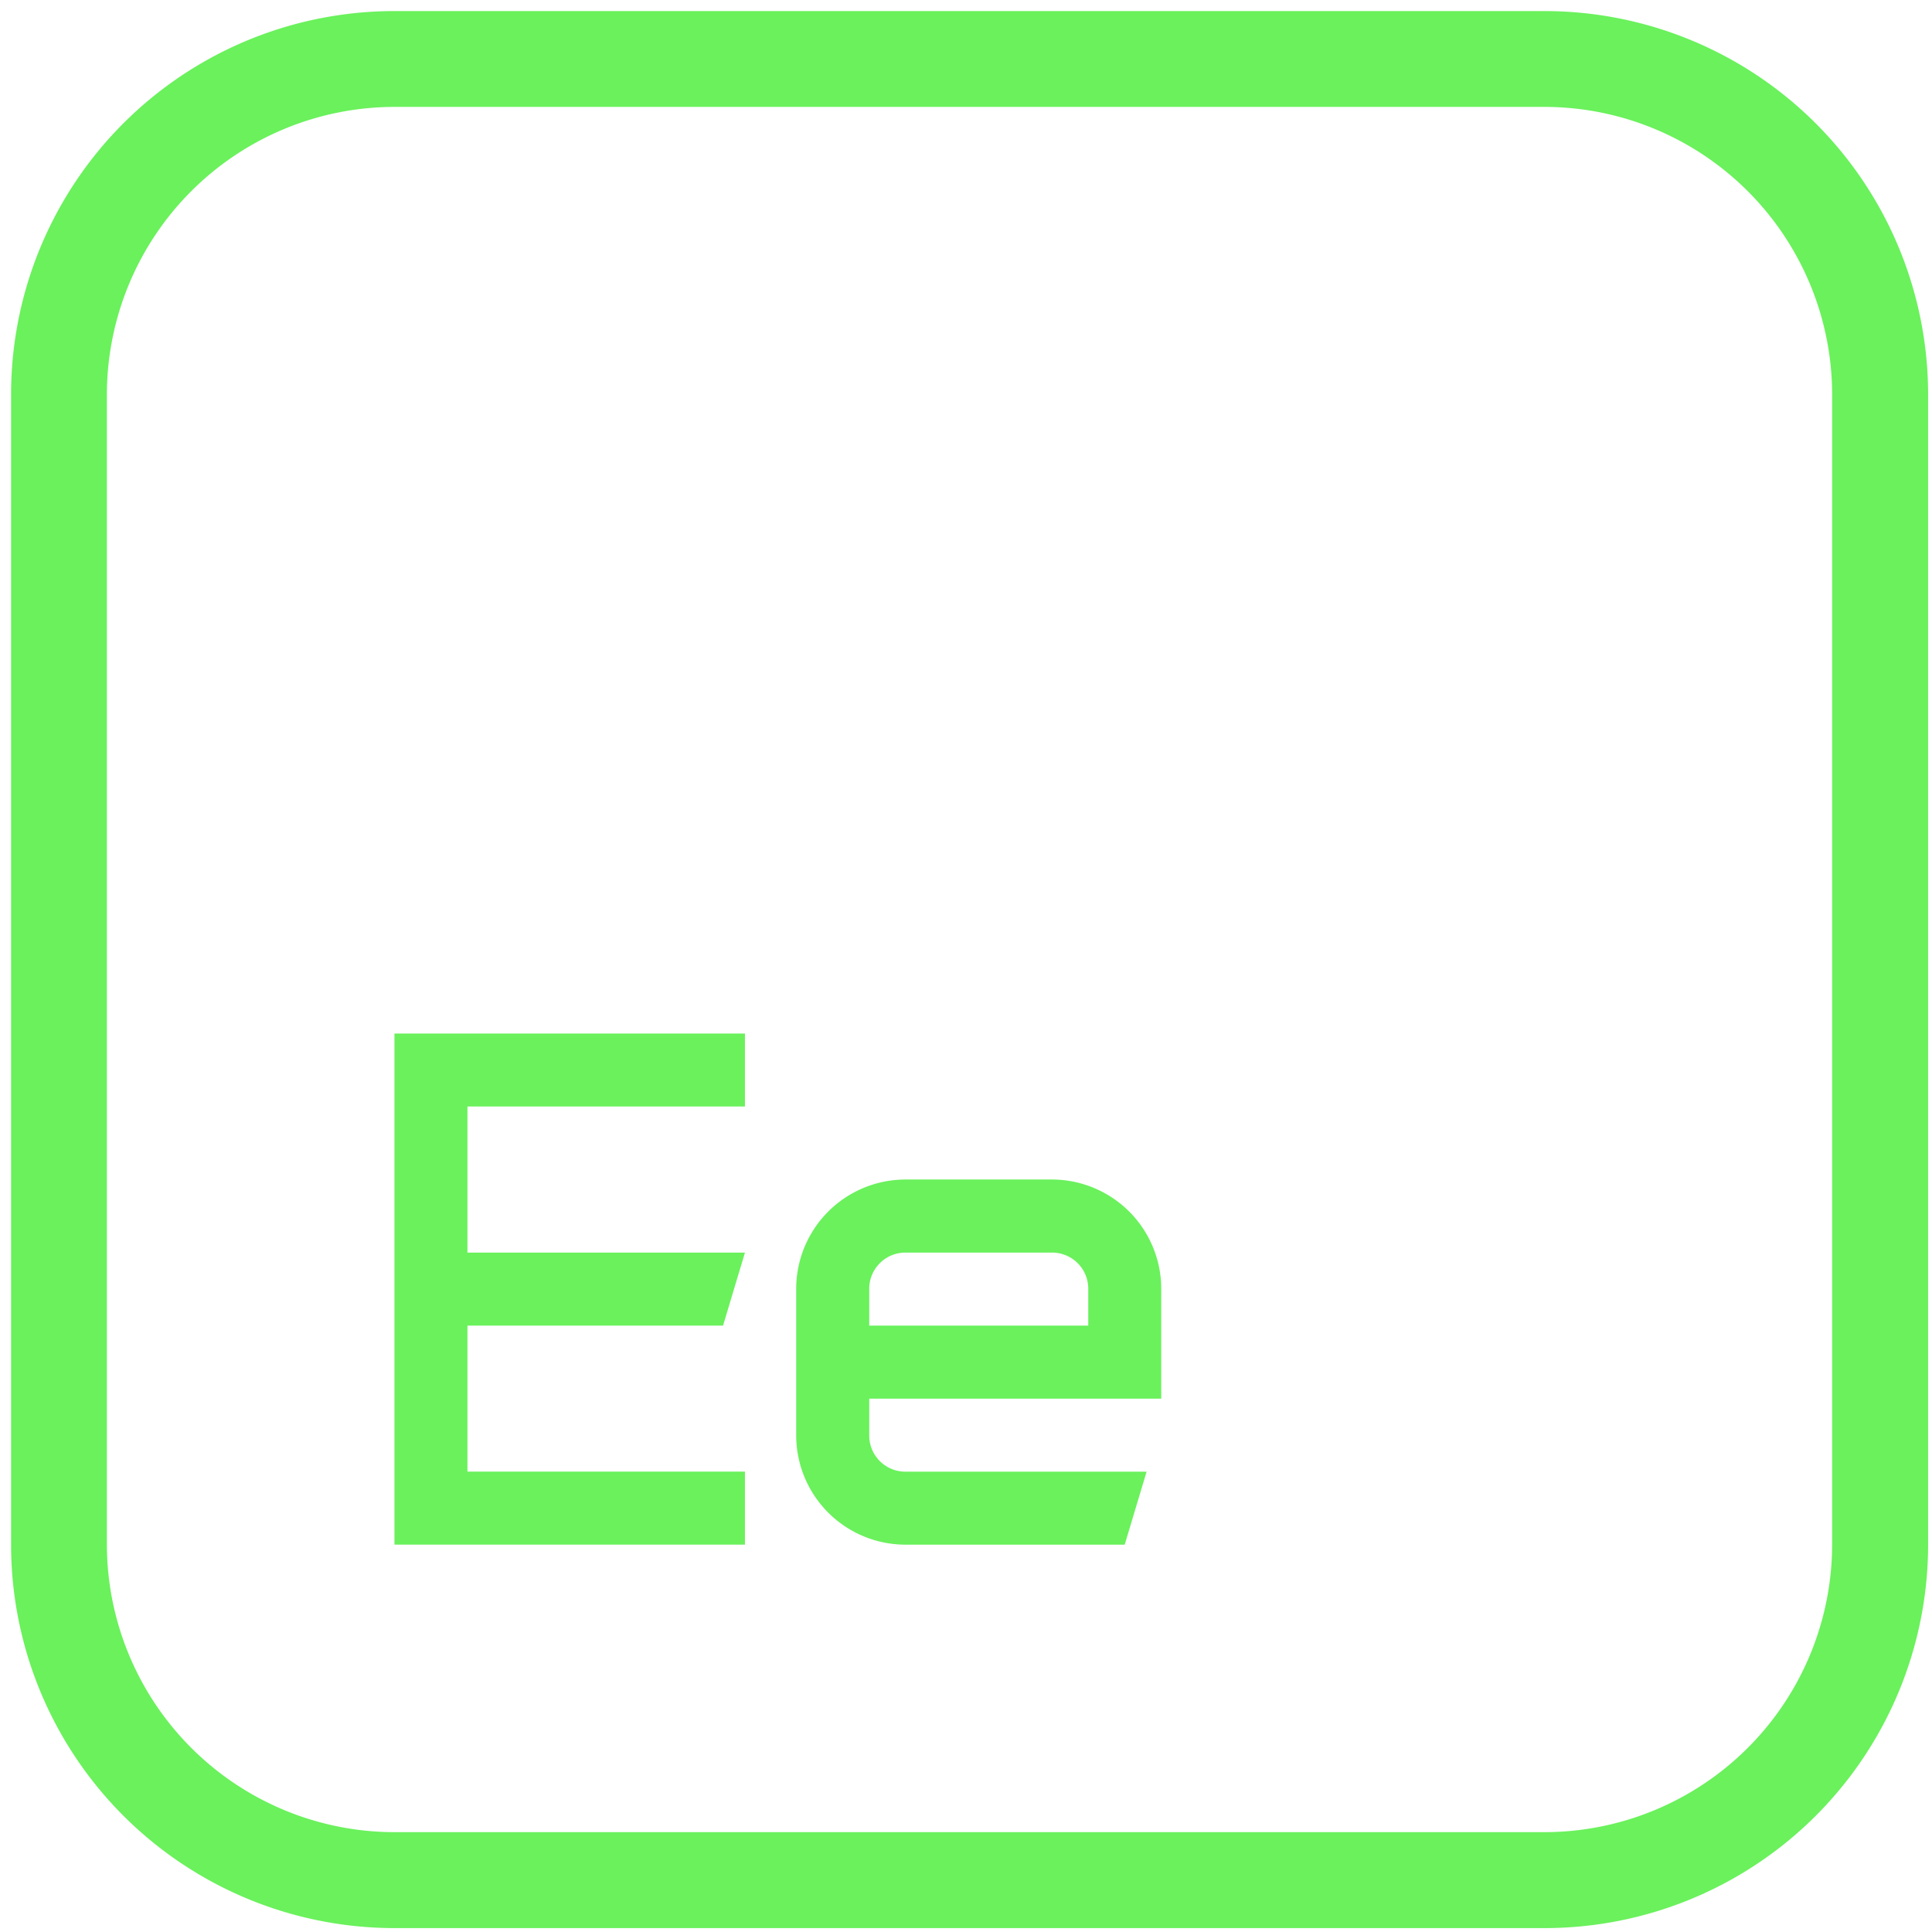
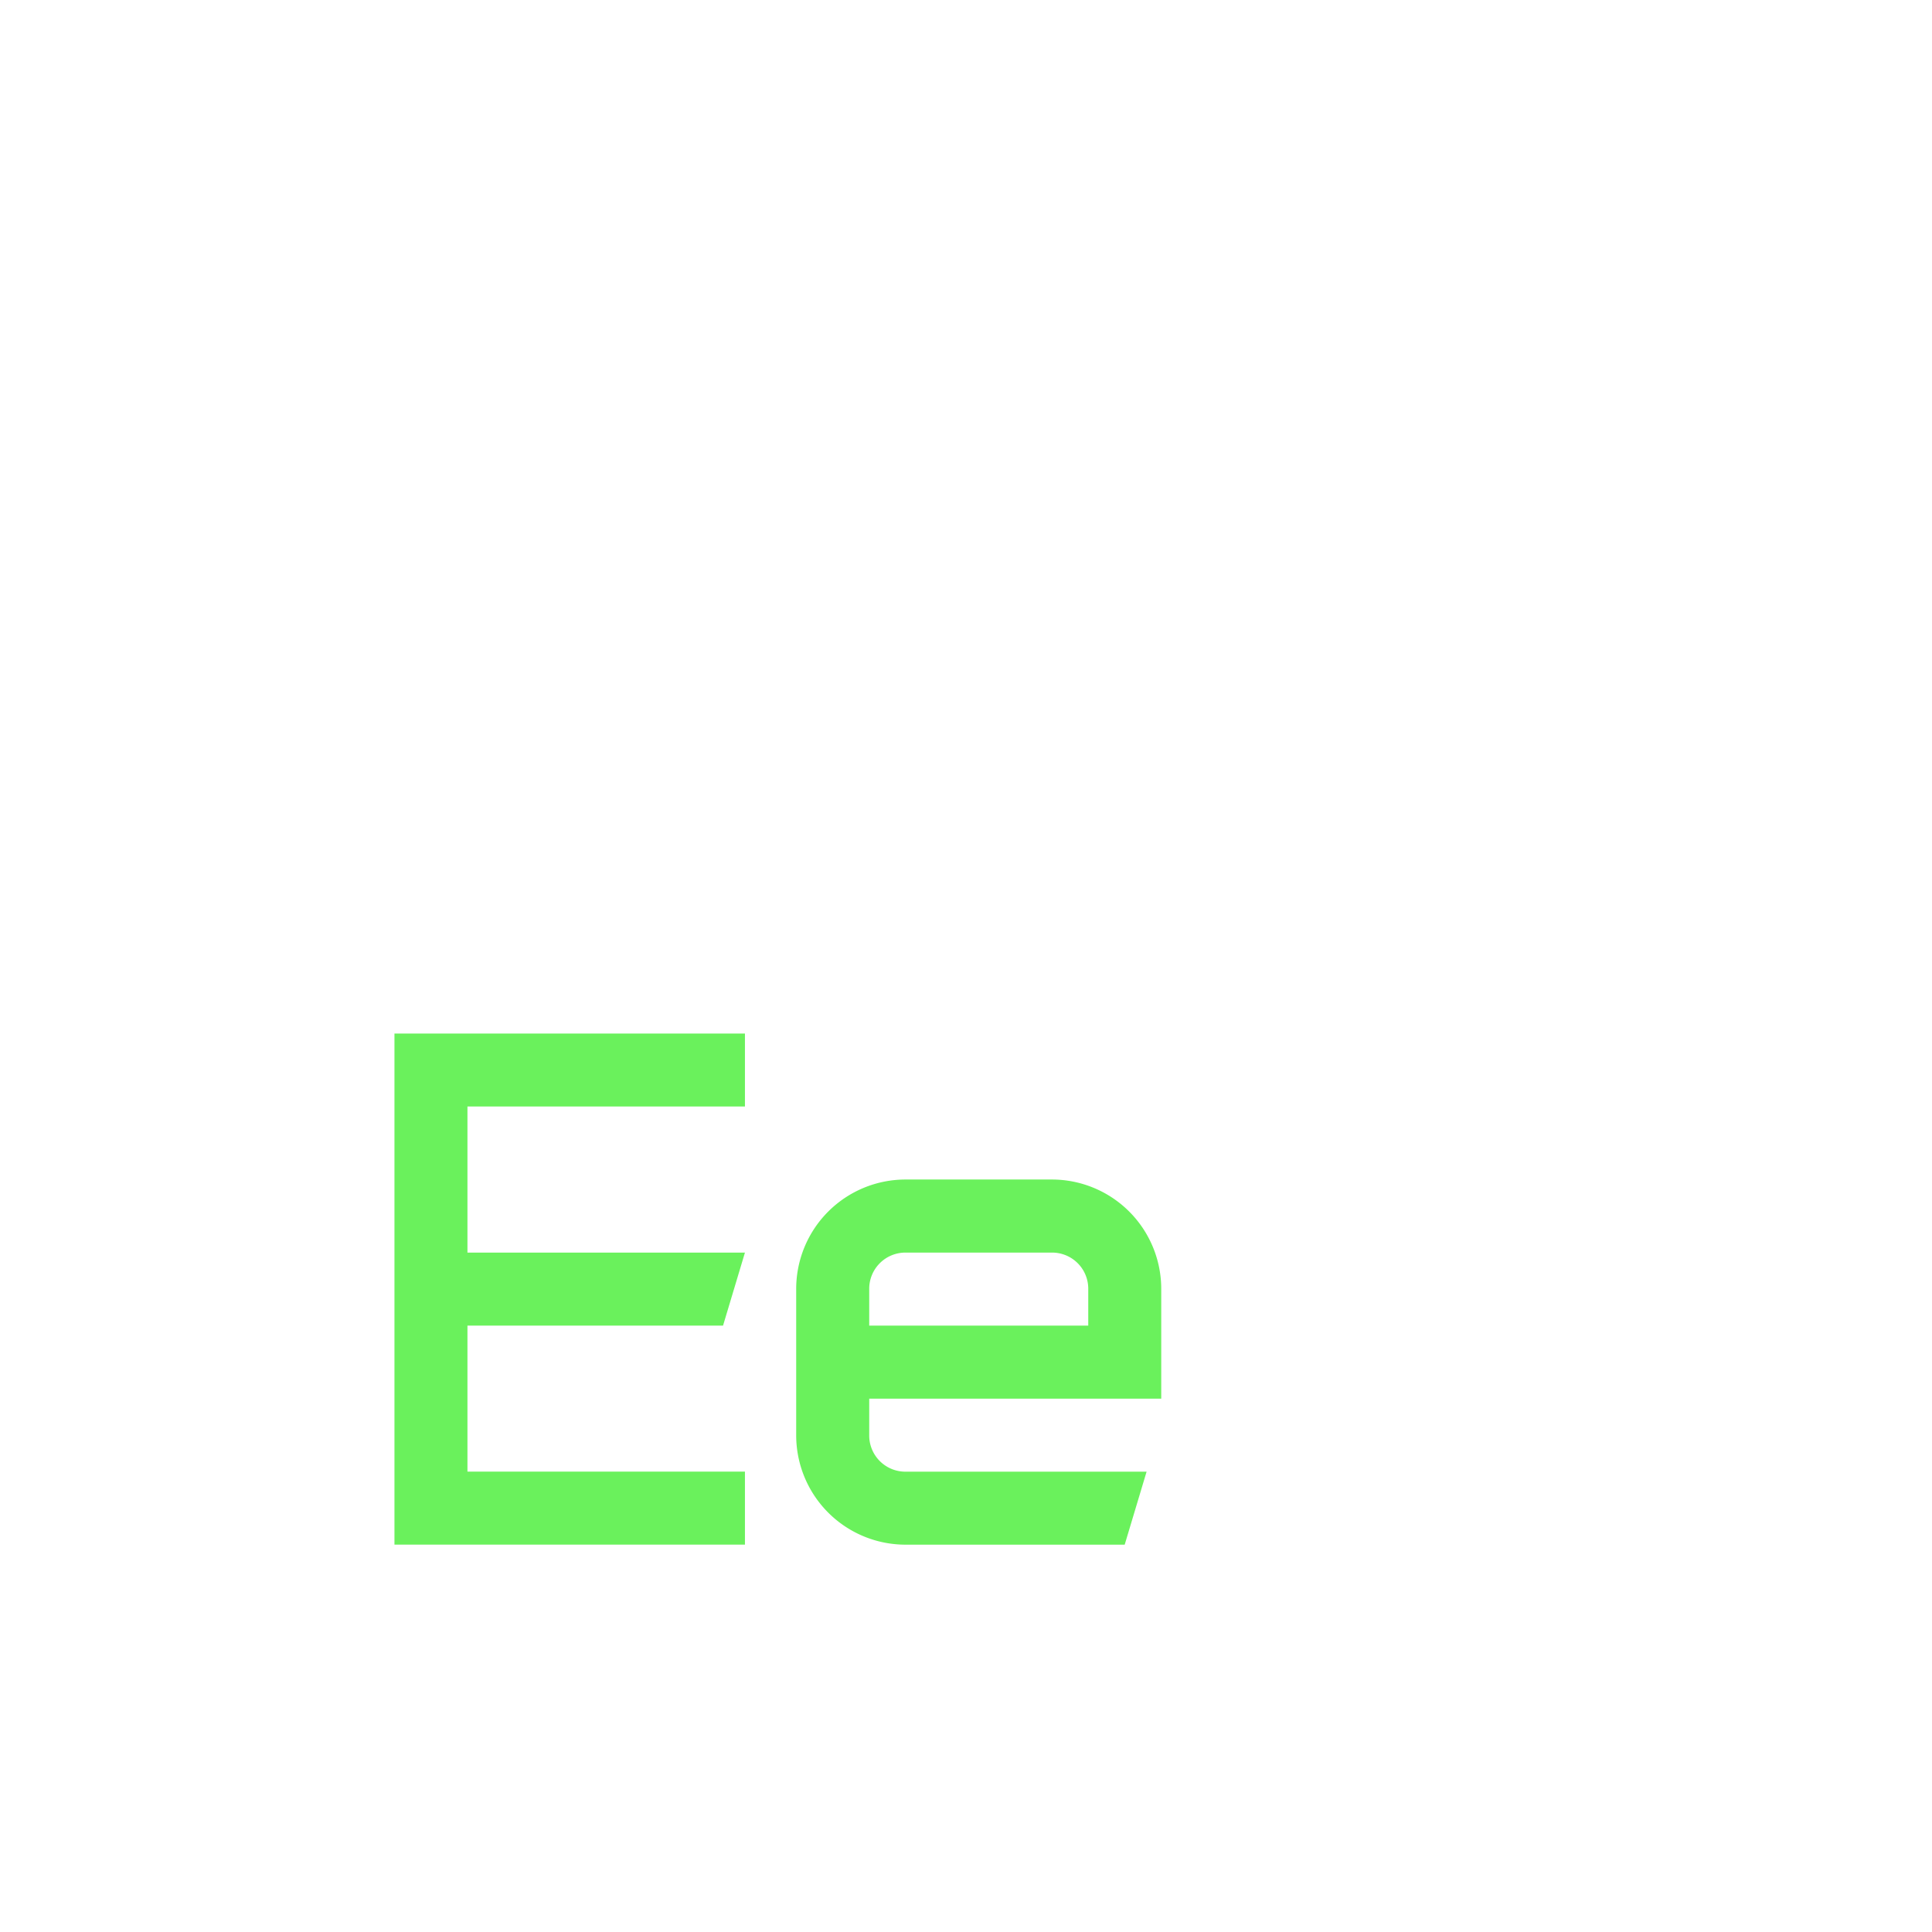
<svg xmlns="http://www.w3.org/2000/svg" width="129" height="129" fill="none">
  <path fill="#6AF15C" d="M31.212 83.636H49.74l-1.462 4.874H31.212v9.75H49.74v4.874H26.338V69.011H49.74v4.871H31.212v9.754Zm39.013-4.879a7.303 7.303 0 0 1 7.311 7.315v7.317H58.038v2.437a2.415 2.415 0 0 0 2.437 2.438h16.083l-1.462 4.874H60.473a7.305 7.305 0 0 1-6.757-4.513 7.302 7.302 0 0 1-.554-2.8v-9.753a7.303 7.303 0 0 1 7.311-7.315h9.752Zm-9.753 4.879a2.415 2.415 0 0 0-2.434 2.436v2.438h14.625v-2.438a2.412 2.412 0 0 0-2.436-2.436H60.47Z" />
-   <path fill="#6AF15C" d="M103.132 7.138a19.223 19.223 0 0 1 19.2 19.199v76.795a19.223 19.223 0 0 1-19.2 19.201H26.336a19.224 19.224 0 0 1-19.199-19.201V26.336a19.222 19.222 0 0 1 19.2-19.198h76.795Zm0-6.399H26.336A25.596 25.596 0 0 0 .74 26.337v76.795a25.608 25.608 0 0 0 25.597 25.607h76.796a25.599 25.599 0 0 0 18.107-7.5 25.615 25.615 0 0 0 7.5-18.107V26.336A25.61 25.61 0 0 0 103.132.74Z" />
</svg>